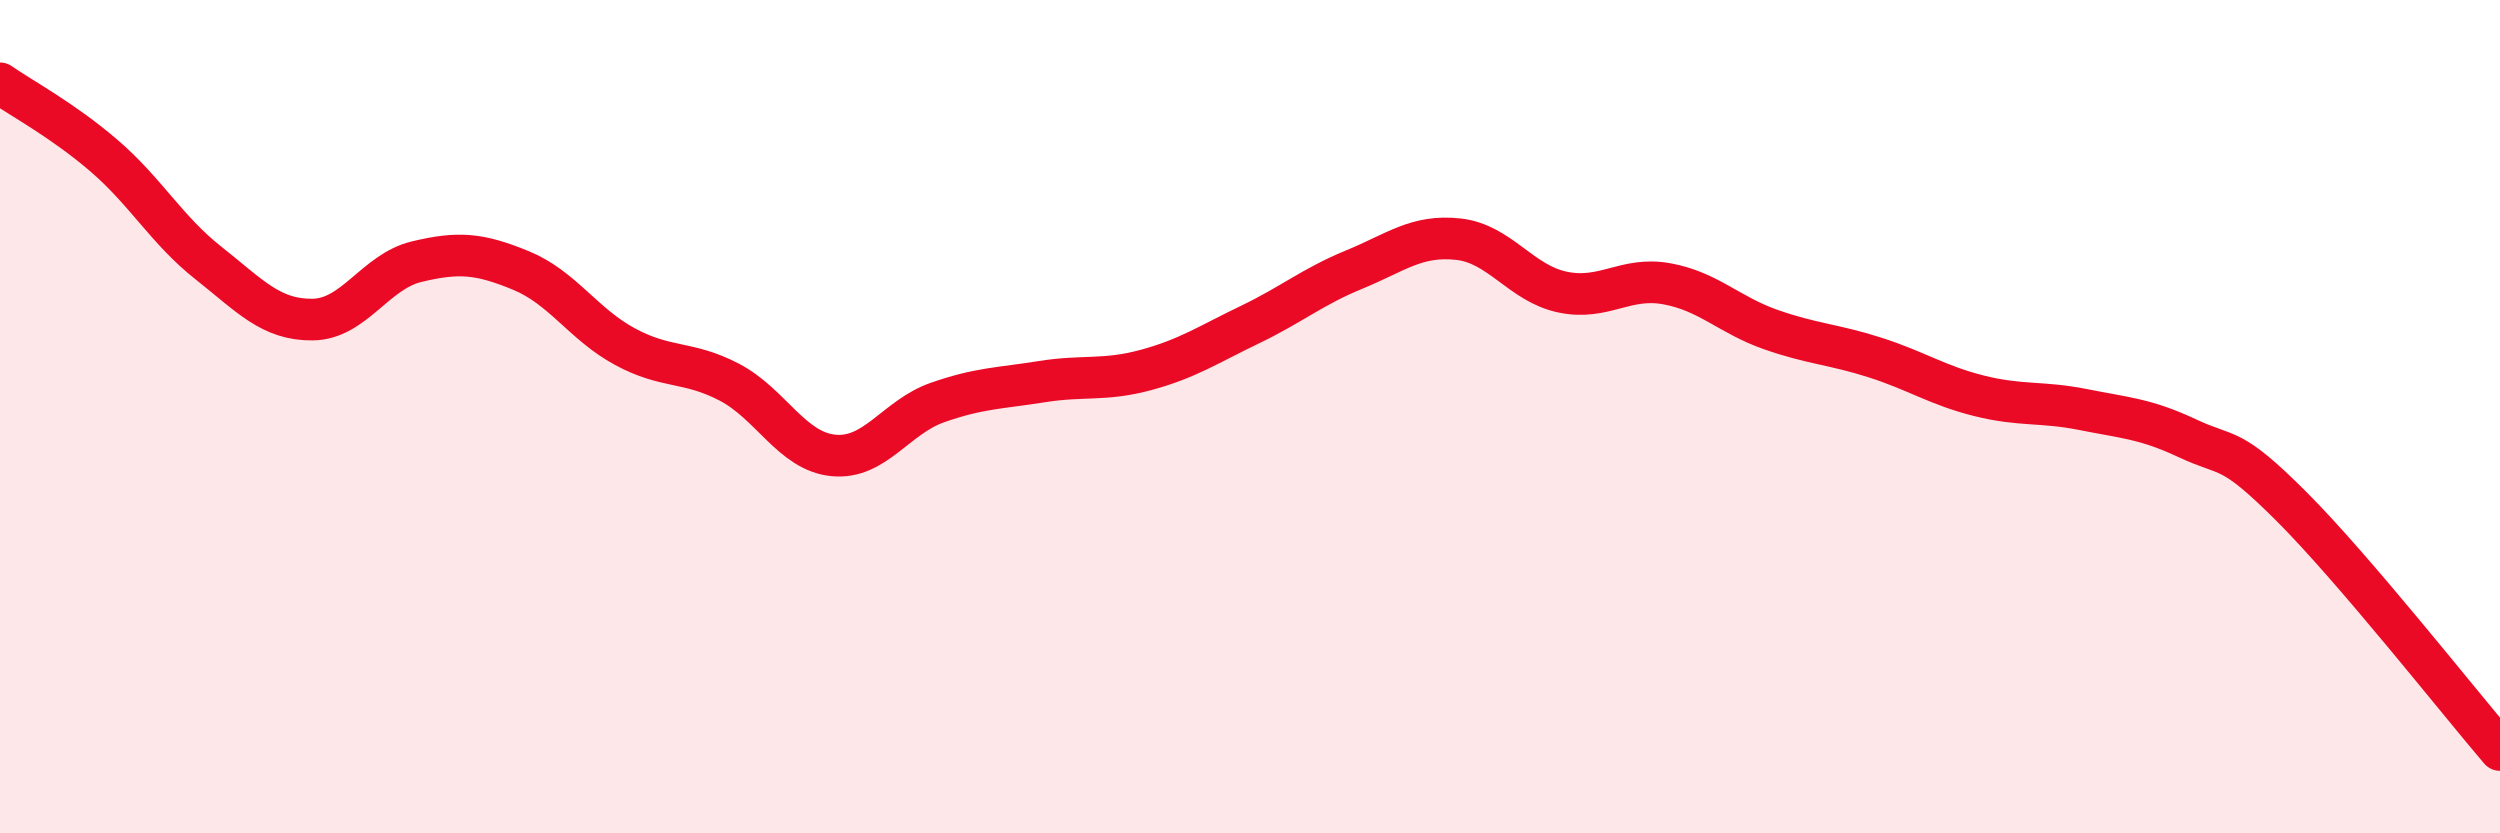
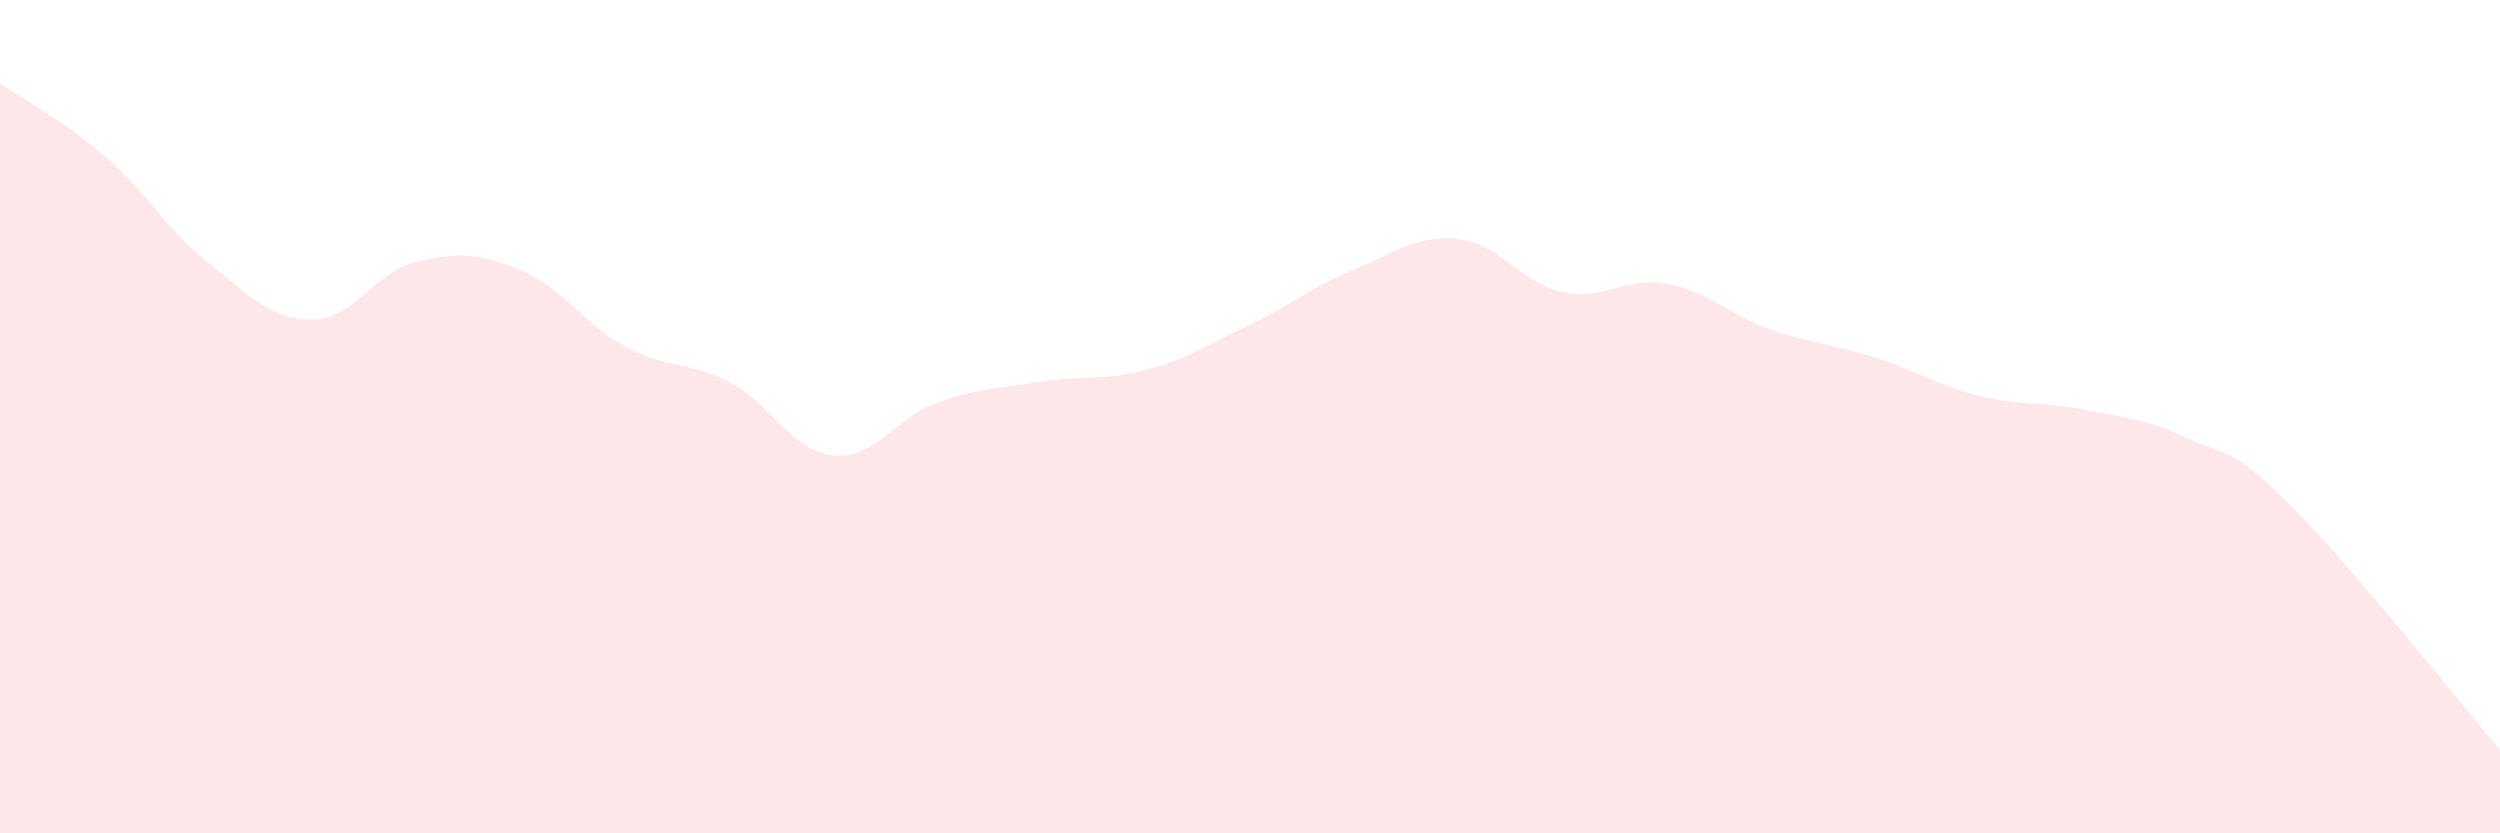
<svg xmlns="http://www.w3.org/2000/svg" width="60" height="20" viewBox="0 0 60 20">
  <path d="M 0,2 C 0.5,2.35 1.5,2.88 2.5,3.74 C 3.5,4.6 4,5.52 5,6.31 C 6,7.1 6.5,7.68 7.5,7.67 C 8.5,7.66 9,6.52 10,6.28 C 11,6.04 11.5,6.08 12.5,6.49 C 13.5,6.9 14,7.78 15,8.32 C 16,8.86 16.5,8.65 17.5,9.17 C 18.5,9.69 19,10.83 20,10.93 C 21,11.03 21.5,10.01 22.5,9.66 C 23.5,9.31 24,9.32 25,9.16 C 26,9 26.5,9.15 27.5,8.88 C 28.5,8.61 29,8.27 30,7.79 C 31,7.31 31.5,6.88 32.5,6.47 C 33.5,6.06 34,5.63 35,5.74 C 36,5.85 36.5,6.8 37.5,7.01 C 38.5,7.22 39,6.63 40,6.81 C 41,6.99 41.5,7.56 42.5,7.91 C 43.5,8.26 44,8.26 45,8.58 C 46,8.9 46.5,9.25 47.5,9.5 C 48.5,9.75 49,9.63 50,9.83 C 51,10.03 51.5,10.05 52.5,10.52 C 53.5,10.99 53.5,10.66 55,12.16 C 56.5,13.66 59,16.83 60,18L60 20L0 20Z" fill="#EB0A25" opacity="0.1" stroke-linecap="round" stroke-linejoin="round" />
-   <path d="M 0,2 C 0.5,2.35 1.5,2.88 2.5,3.74 C 3.5,4.6 4,5.52 5,6.31 C 6,7.1 6.5,7.68 7.5,7.67 C 8.5,7.66 9,6.52 10,6.28 C 11,6.04 11.5,6.08 12.5,6.49 C 13.5,6.9 14,7.78 15,8.32 C 16,8.86 16.5,8.65 17.5,9.17 C 18.5,9.69 19,10.83 20,10.93 C 21,11.03 21.5,10.01 22.5,9.66 C 23.5,9.31 24,9.32 25,9.16 C 26,9 26.5,9.15 27.5,8.88 C 28.5,8.61 29,8.27 30,7.79 C 31,7.31 31.5,6.88 32.5,6.47 C 33.5,6.06 34,5.63 35,5.74 C 36,5.85 36.5,6.8 37.5,7.01 C 38.5,7.22 39,6.63 40,6.81 C 41,6.99 41.5,7.56 42.5,7.91 C 43.5,8.26 44,8.26 45,8.58 C 46,8.9 46.5,9.25 47.5,9.5 C 48.5,9.75 49,9.63 50,9.83 C 51,10.03 51.5,10.05 52.5,10.52 C 53.5,10.99 53.5,10.66 55,12.16 C 56.5,13.66 59,16.83 60,18" stroke="#EB0A25" stroke-width="1" fill="none" stroke-linecap="round" stroke-linejoin="round" />
</svg>